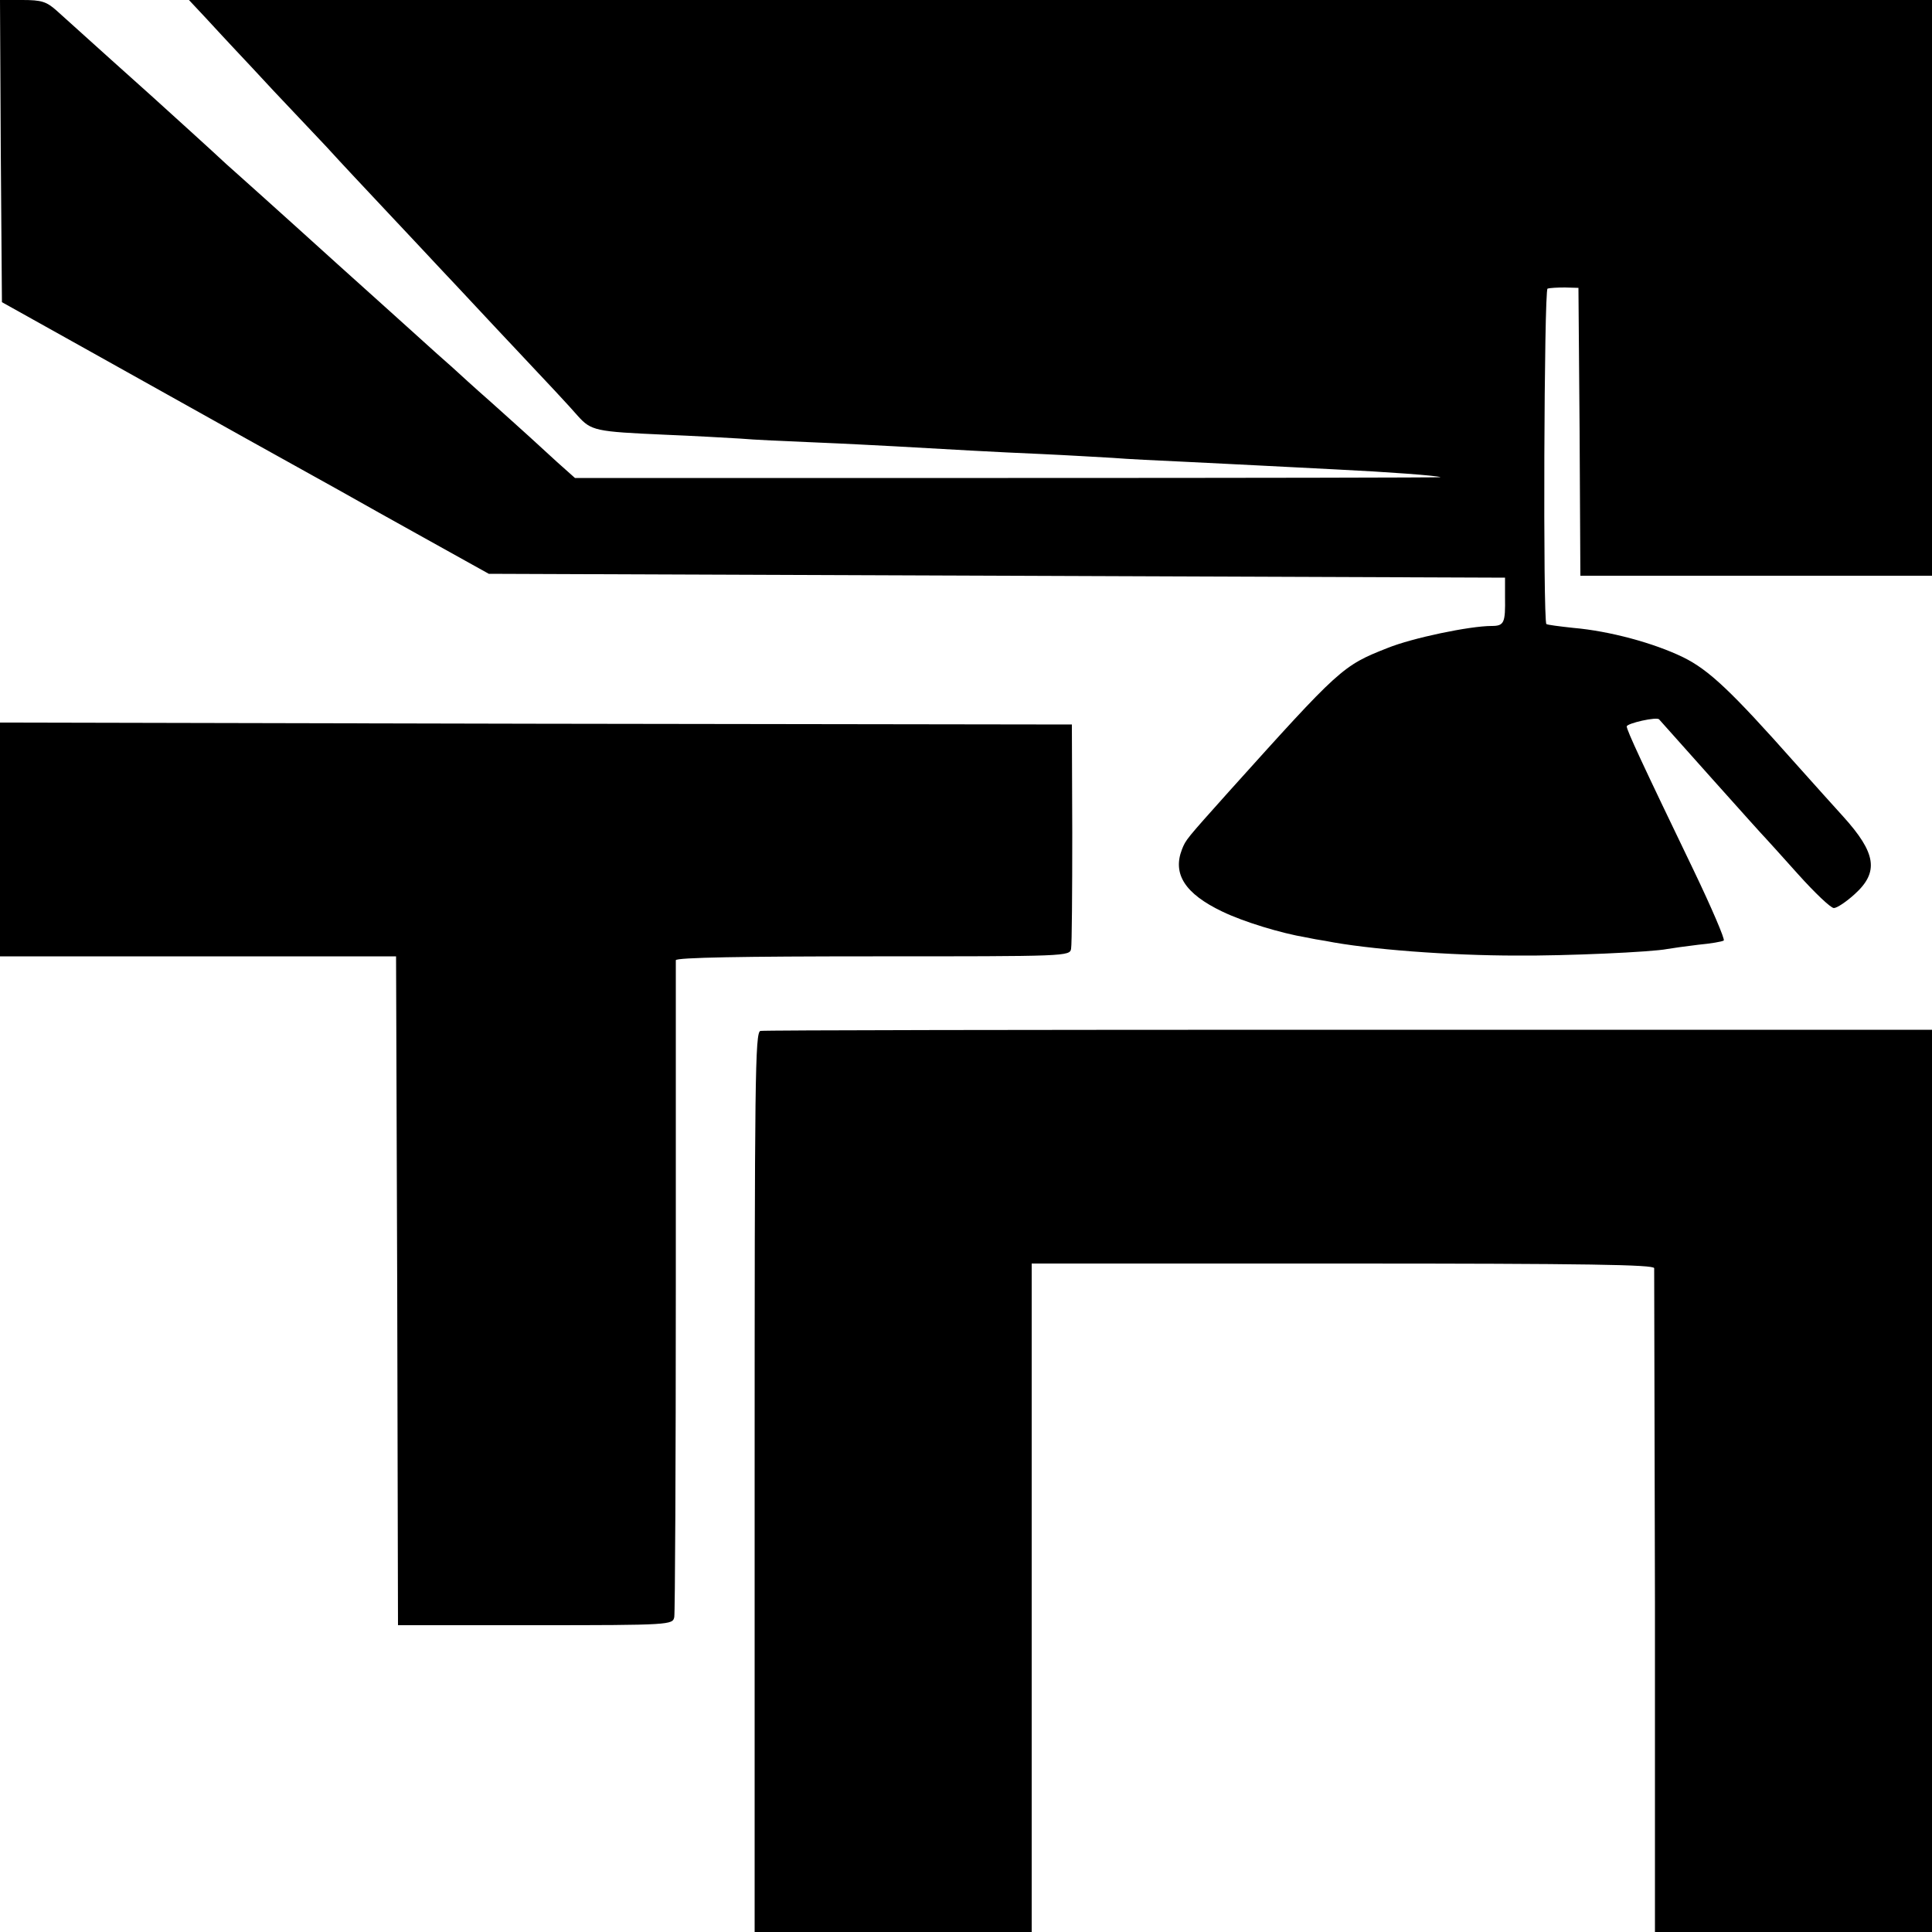
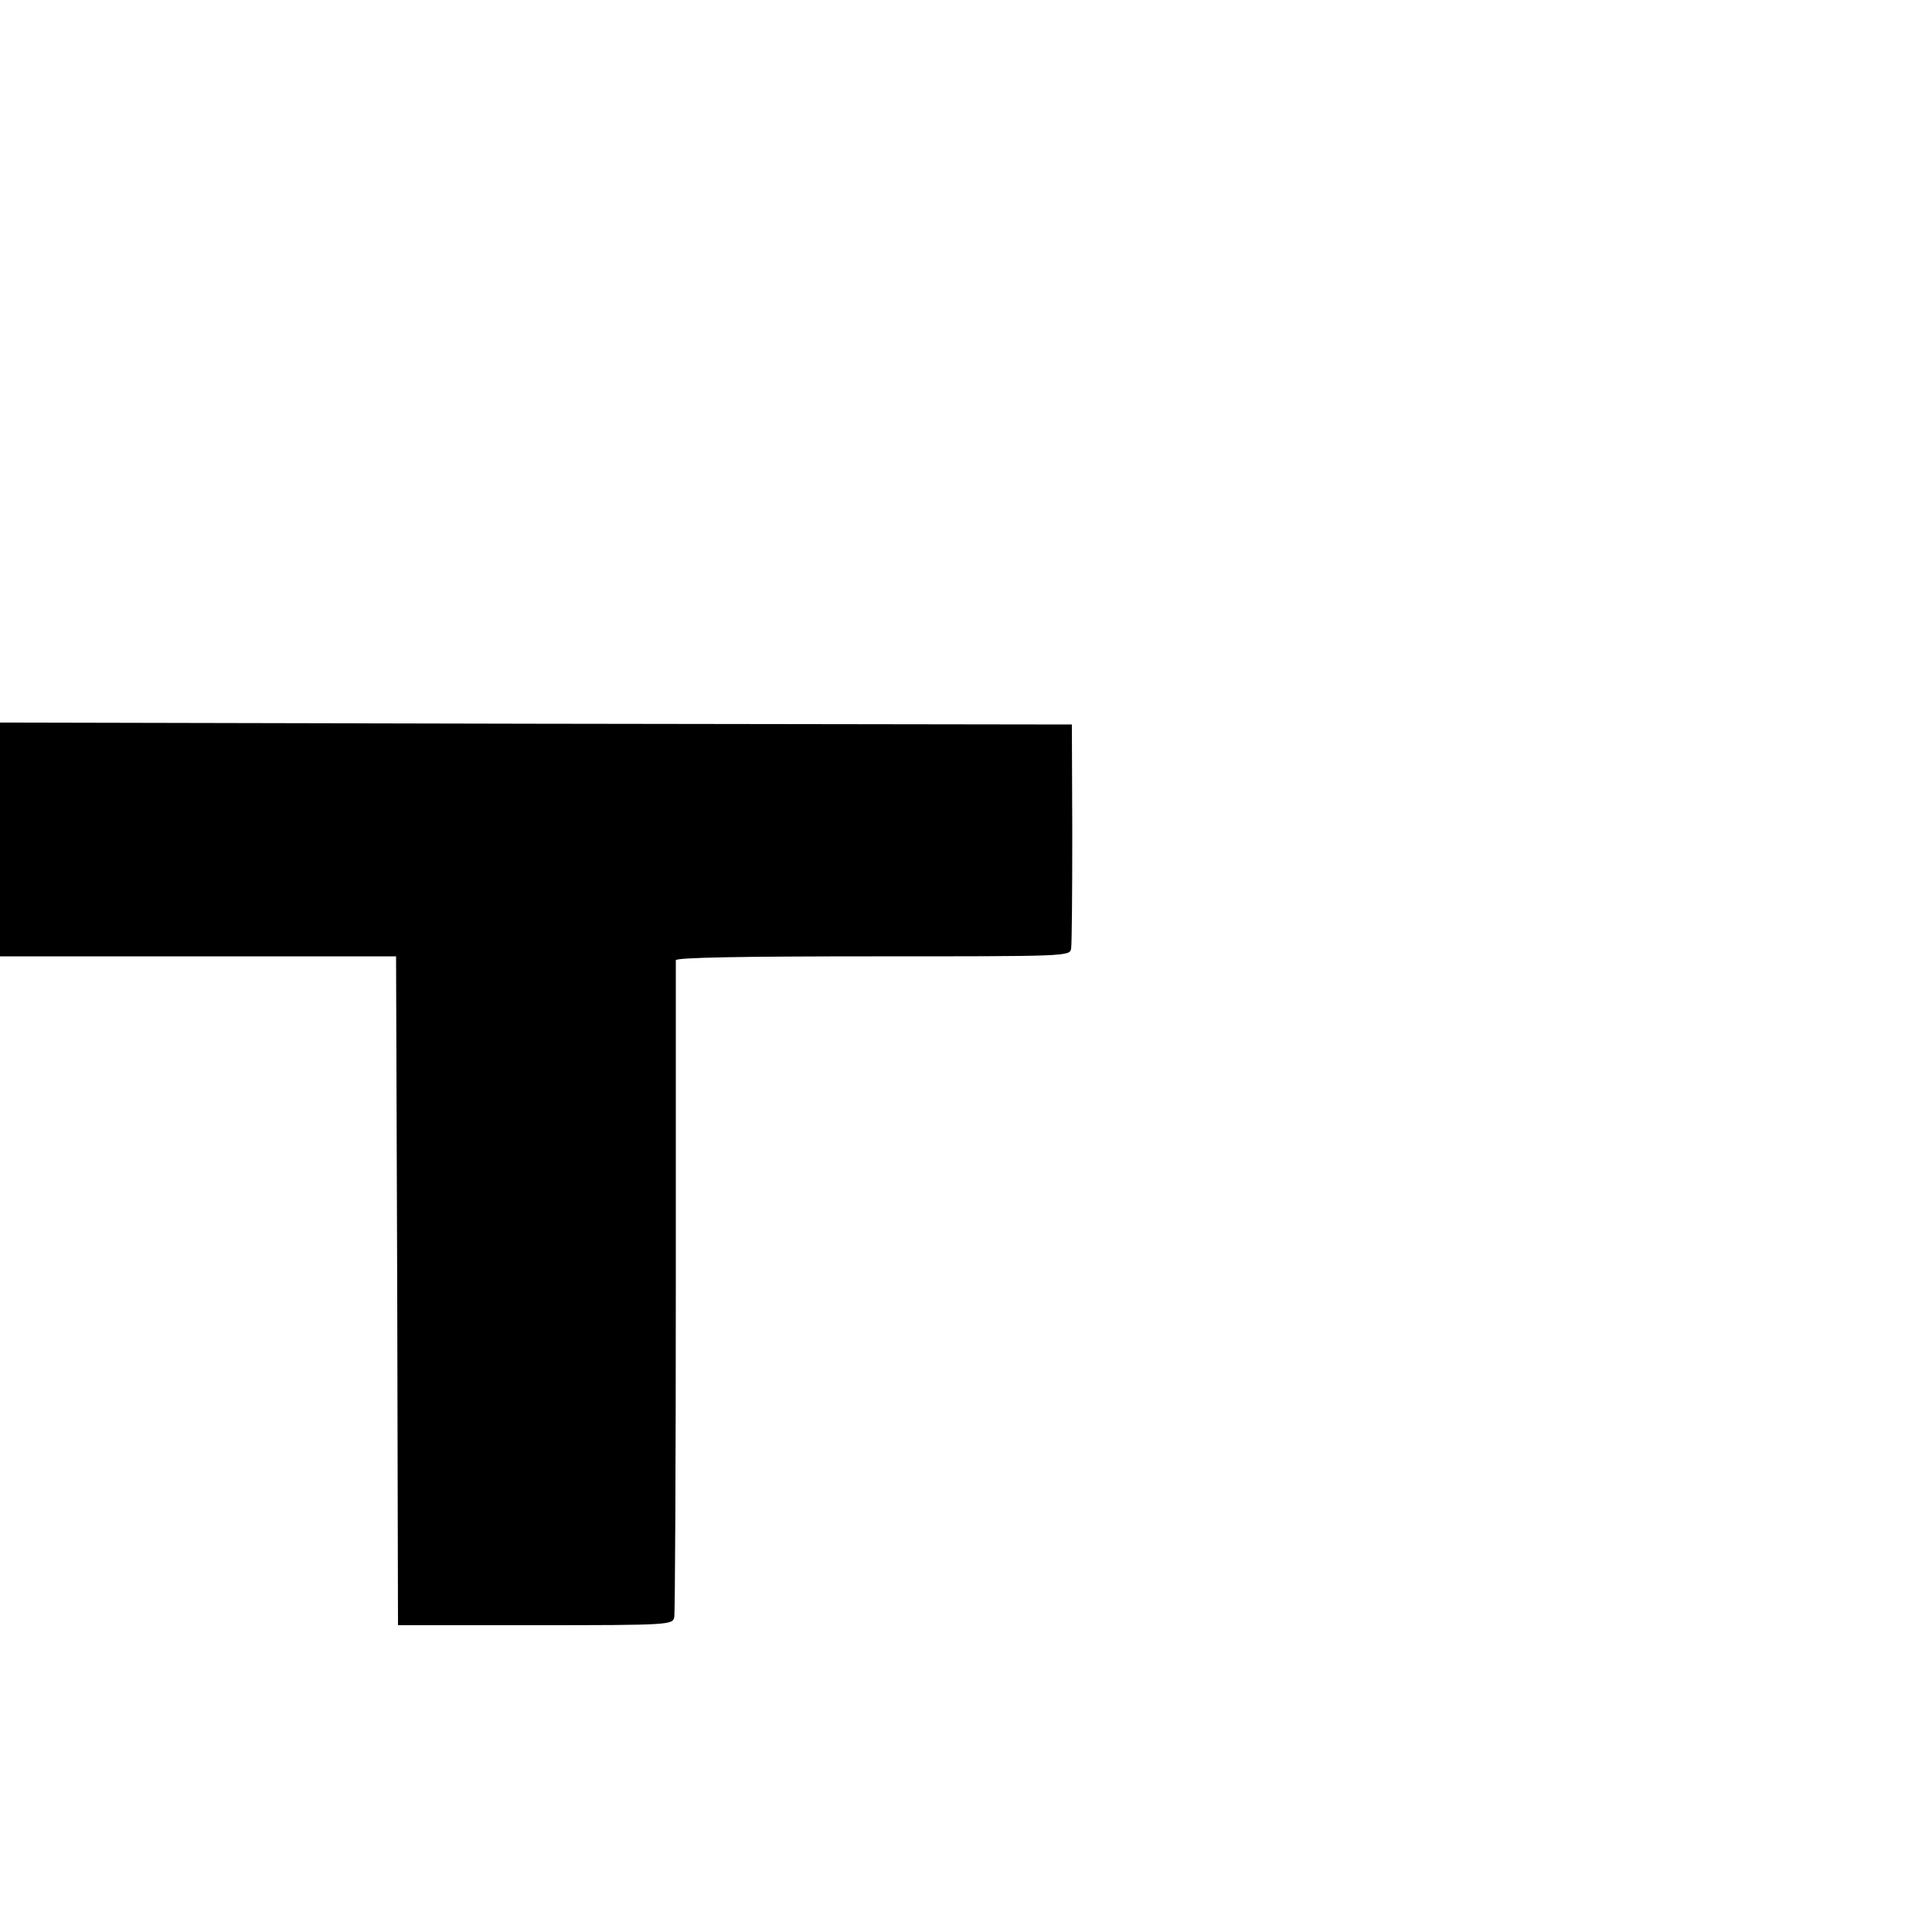
<svg xmlns="http://www.w3.org/2000/svg" version="1.0" width="666.667" height="666.667" viewBox="0 0 500 500">
-   <path d="m.2 39.1.3 39.1 21.5 12c42.7 23.9 48 26.8 61.3 34.2 2.3 1.3 5.8 3.2 7.7 4.3s10.7 6 19.5 10.9l16 8.9 131.5.5 131.5.5v5c.1 6.7-.2 7.5-3.5 7.5-5.6 0-20.5 3.1-26.9 5.7-11.7 4.6-12.3 5.2-41.1 37.2-11.1 12.4-11.1 12.4-12.1 14.9-2.5 6.4.8 11.5 10.4 16.1 5.6 2.7 15.2 5.6 21.7 6.7 1.4.3 3.6.7 5 .9 11 2.2 32.3 3.8 49.5 3.8 12.7.1 35-.9 39-1.7 1.1-.2 4.7-.7 8-1.1 3.2-.3 6.2-.8 6.6-1.1.4-.2-3.1-8.4-7.8-18.2C425 197.6 421 189 421 188c0-.8 7.9-2.6 8.4-1.8.7.8 27.1 30.4 27.6 30.8.3.3 4 4.4 8.3 9.2 4.4 4.9 8.5 8.8 9.3 8.8s3.2-1.6 5.4-3.6c6.3-5.7 5.6-10.6-3-20.1-1.9-2.1-7.5-8.3-12.4-13.8-16.5-18.6-22.3-24.1-29-27.4-7.6-3.7-19.1-6.8-28.4-7.6-3.7-.4-6.8-.8-7-1-.9-.9-.6-86.5.3-86.8.6-.2 2.6-.3 4.5-.3l3.5.1.3 37.2.2 37.3h91V0H48.9l4.4 4.7c2.5 2.7 5.9 6.4 7.7 8.3s6.2 6.6 9.8 10.5c3.6 3.8 9.8 10.4 13.7 14.5 3.8 4.2 10.6 11.4 15 16.1s11.2 11.9 15 16c3.9 4.1 12.6 13.5 19.5 20.8s13.9 14.8 15.5 16.7c3.5 3.9 4.6 4.1 22.5 4.9 7.4.3 16.2.8 19.5 1 3.3.3 12.1.7 19.5 1s16.7.8 20.5 1c14 .8 26.2 1.5 38 2 6.6.3 14.9.8 18.5 1 3.6.3 11.9.7 18.5 1s15.6.8 20 1 13.2.7 19.5 1c12.5.6 26.3 1.6 26.8 2 .1.1-50.2.2-111.9.2H148.8l-4.6-4.1c-2.5-2.3-5.7-5.2-7.1-6.5s-5.9-5.3-10-9c-4.1-3.6-8.6-7.7-10-9-1.4-1.2-6.2-5.5-10.6-9.5-4.3-3.9-12.9-11.6-19-17.1S72.7 55.1 68.1 51s-8.9-8-9.5-8.5C55.2 39.3 43.7 28.9 39.4 25c-4.5-4-15.7-14.1-24.8-22.3C12 .4 10.7 0 5.8 0H0z" />
  <path d="M0 217.3v30.2h102.5l.3 86.5.2 86.6h35.5c35 0 35.6-.1 36-2.1.2-1.1.4-39.6.4-85.5v-84.5c.1-.7 17.5-1 51-1 50.3 0 51 0 51.3-2 .2-1.1.3-14.6.3-30l-.1-28-138.7-.2L0 187z" />
-   <path d="M196.8 266.8c-1.4.3-1.5 12.4-1.5 116.7V500H267V327h80.5c63.7 0 80.5.3 80.6 1.2 0 .7.1 39.7.2 86.5V500H500V266.5H349.2c-83 0-151.5.1-152.4.3" />
</svg>